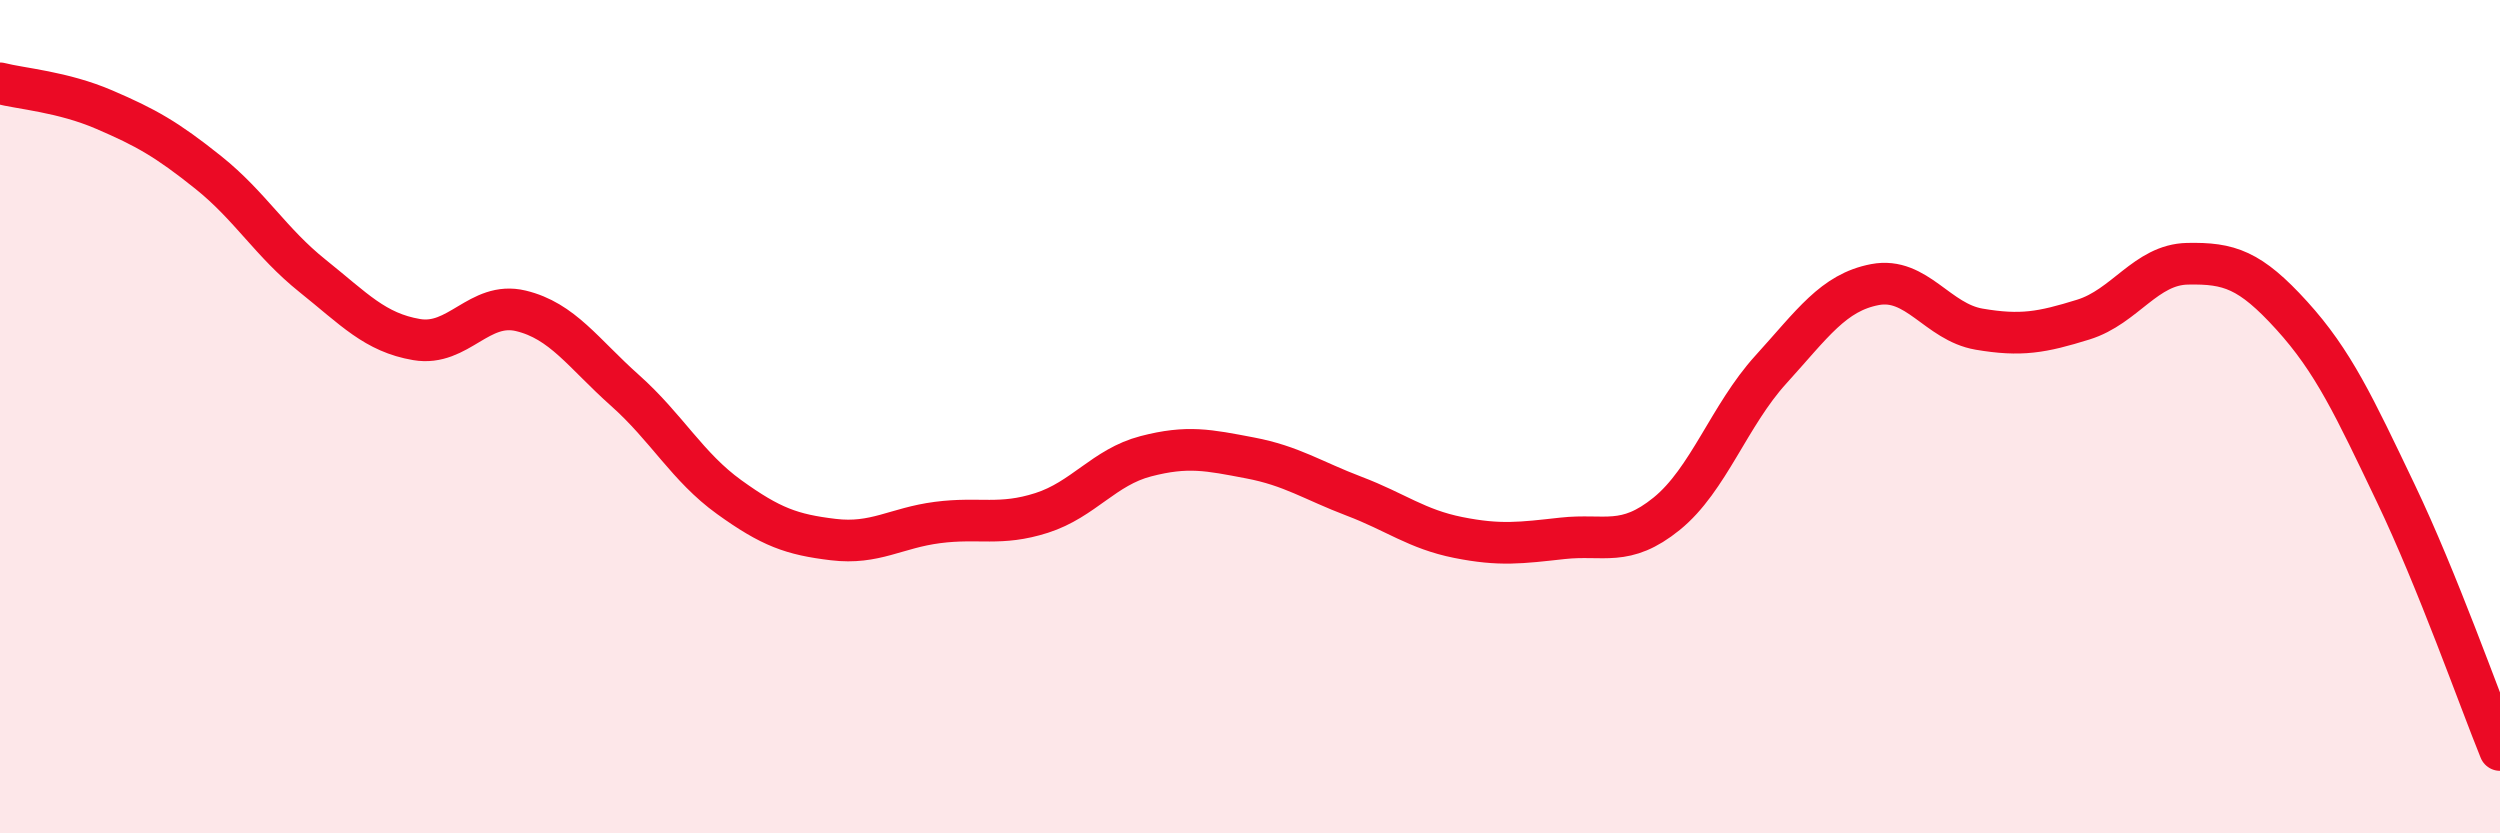
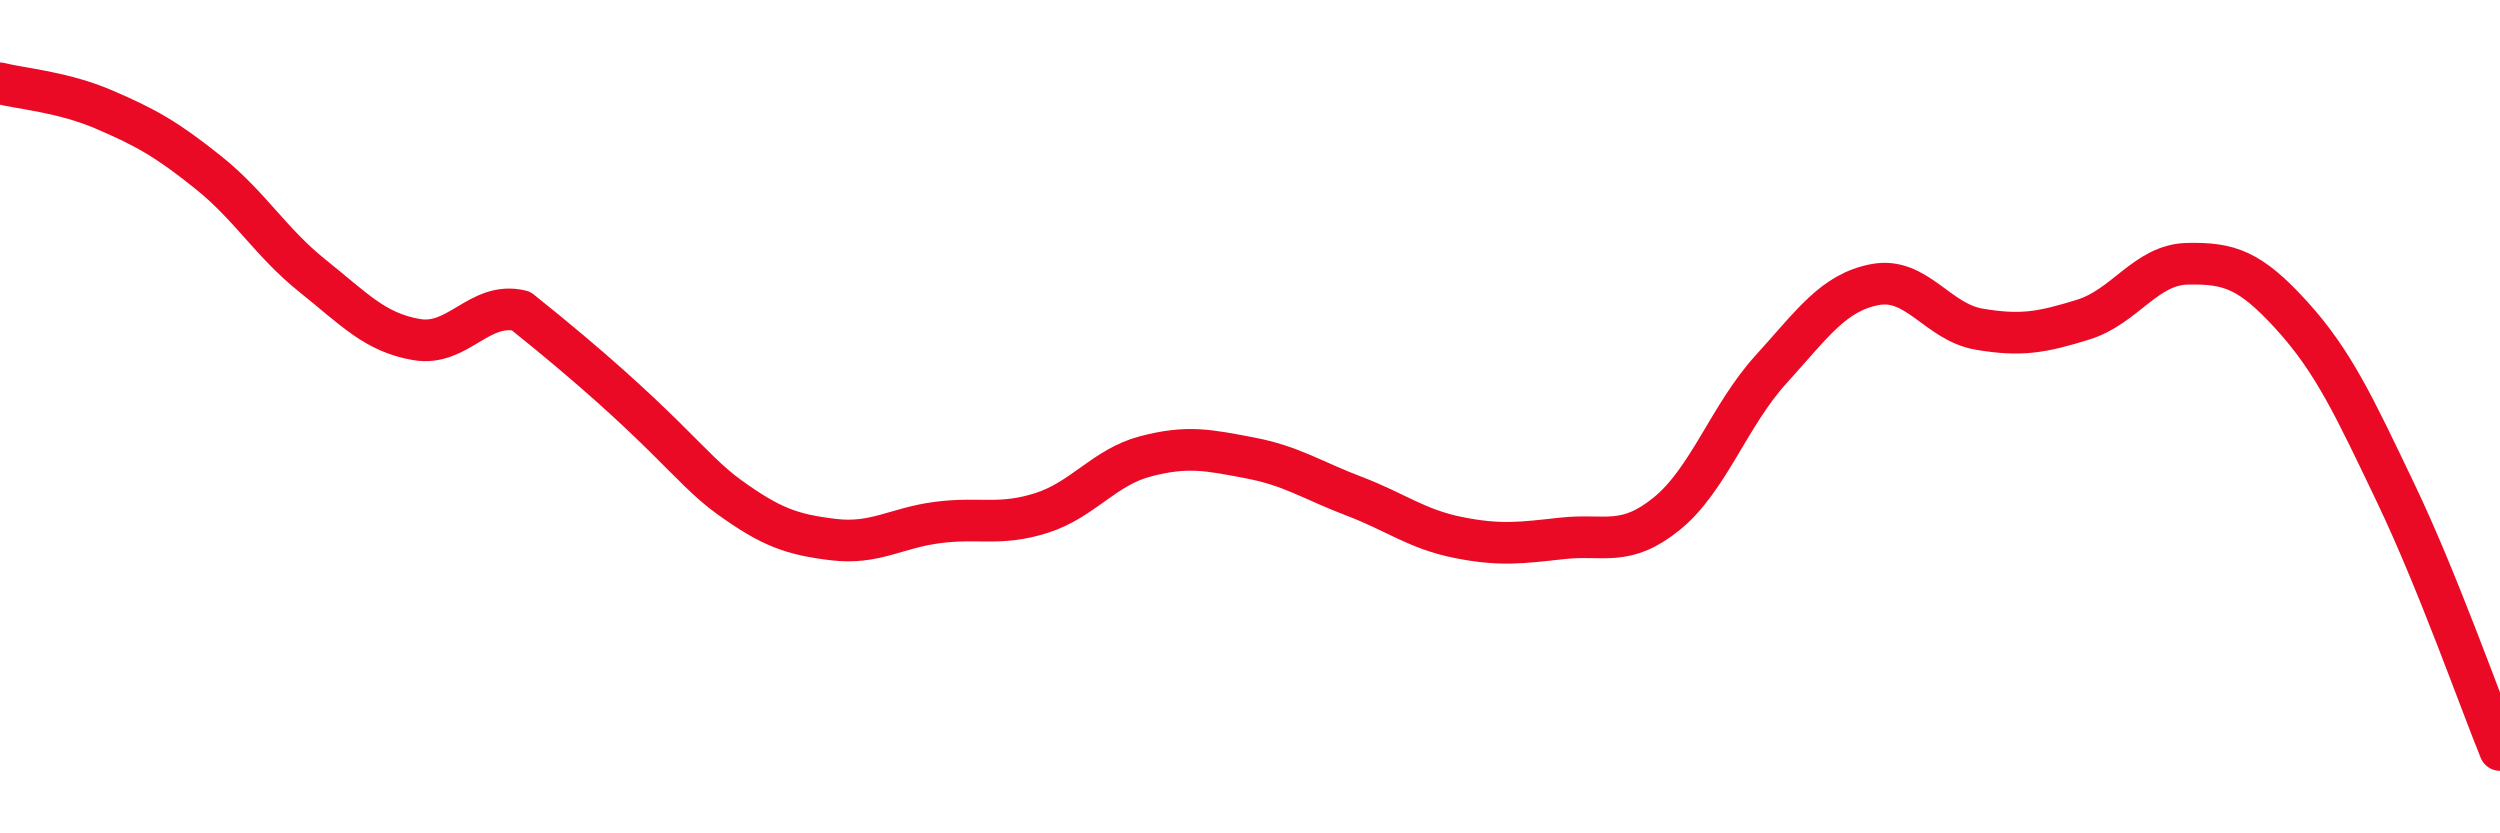
<svg xmlns="http://www.w3.org/2000/svg" width="60" height="20" viewBox="0 0 60 20">
-   <path d="M 0,2 C 0.5,2.13 1.5,2.2 2.5,2.63 C 3.5,3.06 4,3.34 5,4.14 C 6,4.94 6.5,5.82 7.5,6.62 C 8.5,7.42 9,7.98 10,8.15 C 11,8.32 11.5,7.22 12.5,7.46 C 13.5,7.7 14,8.48 15,9.37 C 16,10.26 16.5,11.21 17.5,11.93 C 18.5,12.65 19,12.83 20,12.95 C 21,13.07 21.5,12.67 22.5,12.54 C 23.5,12.41 24,12.63 25,12.31 C 26,11.99 26.5,11.21 27.5,10.95 C 28.5,10.69 29,10.8 30,10.99 C 31,11.18 31.5,11.53 32.5,11.91 C 33.5,12.29 34,12.7 35,12.9 C 36,13.1 36.5,13.03 37.5,12.92 C 38.5,12.81 39,13.14 40,12.33 C 41,11.52 41.5,9.97 42.5,8.87 C 43.5,7.77 44,7.02 45,6.83 C 46,6.64 46.5,7.73 47.5,7.9 C 48.5,8.07 49,7.98 50,7.67 C 51,7.36 51.5,6.35 52.5,6.33 C 53.5,6.31 54,6.47 55,7.57 C 56,8.67 56.5,9.75 57.5,11.84 C 58.5,13.93 59.5,16.77 60,18L60 20L0 20Z" fill="#EB0A25" opacity="0.1" stroke-linecap="round" stroke-linejoin="round" />
-   <path d="M 0,2 C 0.5,2.13 1.5,2.2 2.5,2.63 C 3.5,3.06 4,3.34 5,4.14 C 6,4.94 6.5,5.82 7.5,6.62 C 8.5,7.42 9,7.98 10,8.15 C 11,8.32 11.5,7.22 12.5,7.46 C 13.5,7.7 14,8.48 15,9.37 C 16,10.26 16.5,11.21 17.5,11.93 C 18.5,12.65 19,12.83 20,12.95 C 21,13.07 21.5,12.67 22.5,12.54 C 23.5,12.41 24,12.63 25,12.31 C 26,11.99 26.5,11.21 27.5,10.95 C 28.5,10.69 29,10.8 30,10.99 C 31,11.18 31.5,11.53 32.5,11.91 C 33.5,12.29 34,12.7 35,12.9 C 36,13.1 36.5,13.03 37.5,12.92 C 38.5,12.81 39,13.14 40,12.33 C 41,11.52 41.5,9.97 42.5,8.87 C 43.5,7.77 44,7.02 45,6.83 C 46,6.64 46.5,7.73 47.5,7.9 C 48.5,8.07 49,7.98 50,7.67 C 51,7.36 51.5,6.35 52.5,6.33 C 53.5,6.31 54,6.47 55,7.57 C 56,8.67 56.5,9.75 57.5,11.84 C 58.5,13.93 59.5,16.77 60,18" stroke="#EB0A25" stroke-width="1" fill="none" stroke-linecap="round" stroke-linejoin="round" />
+   <path d="M 0,2 C 0.5,2.13 1.5,2.2 2.5,2.63 C 3.5,3.06 4,3.34 5,4.14 C 6,4.94 6.5,5.82 7.5,6.62 C 8.5,7.42 9,7.98 10,8.15 C 11,8.32 11.5,7.22 12.5,7.46 C 16,10.26 16.5,11.21 17.5,11.93 C 18.5,12.65 19,12.83 20,12.95 C 21,13.07 21.5,12.67 22.5,12.54 C 23.5,12.41 24,12.63 25,12.31 C 26,11.99 26.5,11.21 27.5,10.95 C 28.5,10.69 29,10.8 30,10.99 C 31,11.18 31.5,11.53 32.5,11.91 C 33.5,12.29 34,12.7 35,12.9 C 36,13.1 36.5,13.03 37.5,12.92 C 38.5,12.81 39,13.14 40,12.33 C 41,11.52 41.5,9.97 42.5,8.87 C 43.5,7.77 44,7.02 45,6.83 C 46,6.64 46.5,7.73 47.5,7.9 C 48.5,8.07 49,7.98 50,7.67 C 51,7.36 51.5,6.35 52.5,6.33 C 53.5,6.31 54,6.47 55,7.57 C 56,8.67 56.5,9.75 57.5,11.84 C 58.5,13.93 59.5,16.77 60,18" stroke="#EB0A25" stroke-width="1" fill="none" stroke-linecap="round" stroke-linejoin="round" />
</svg>